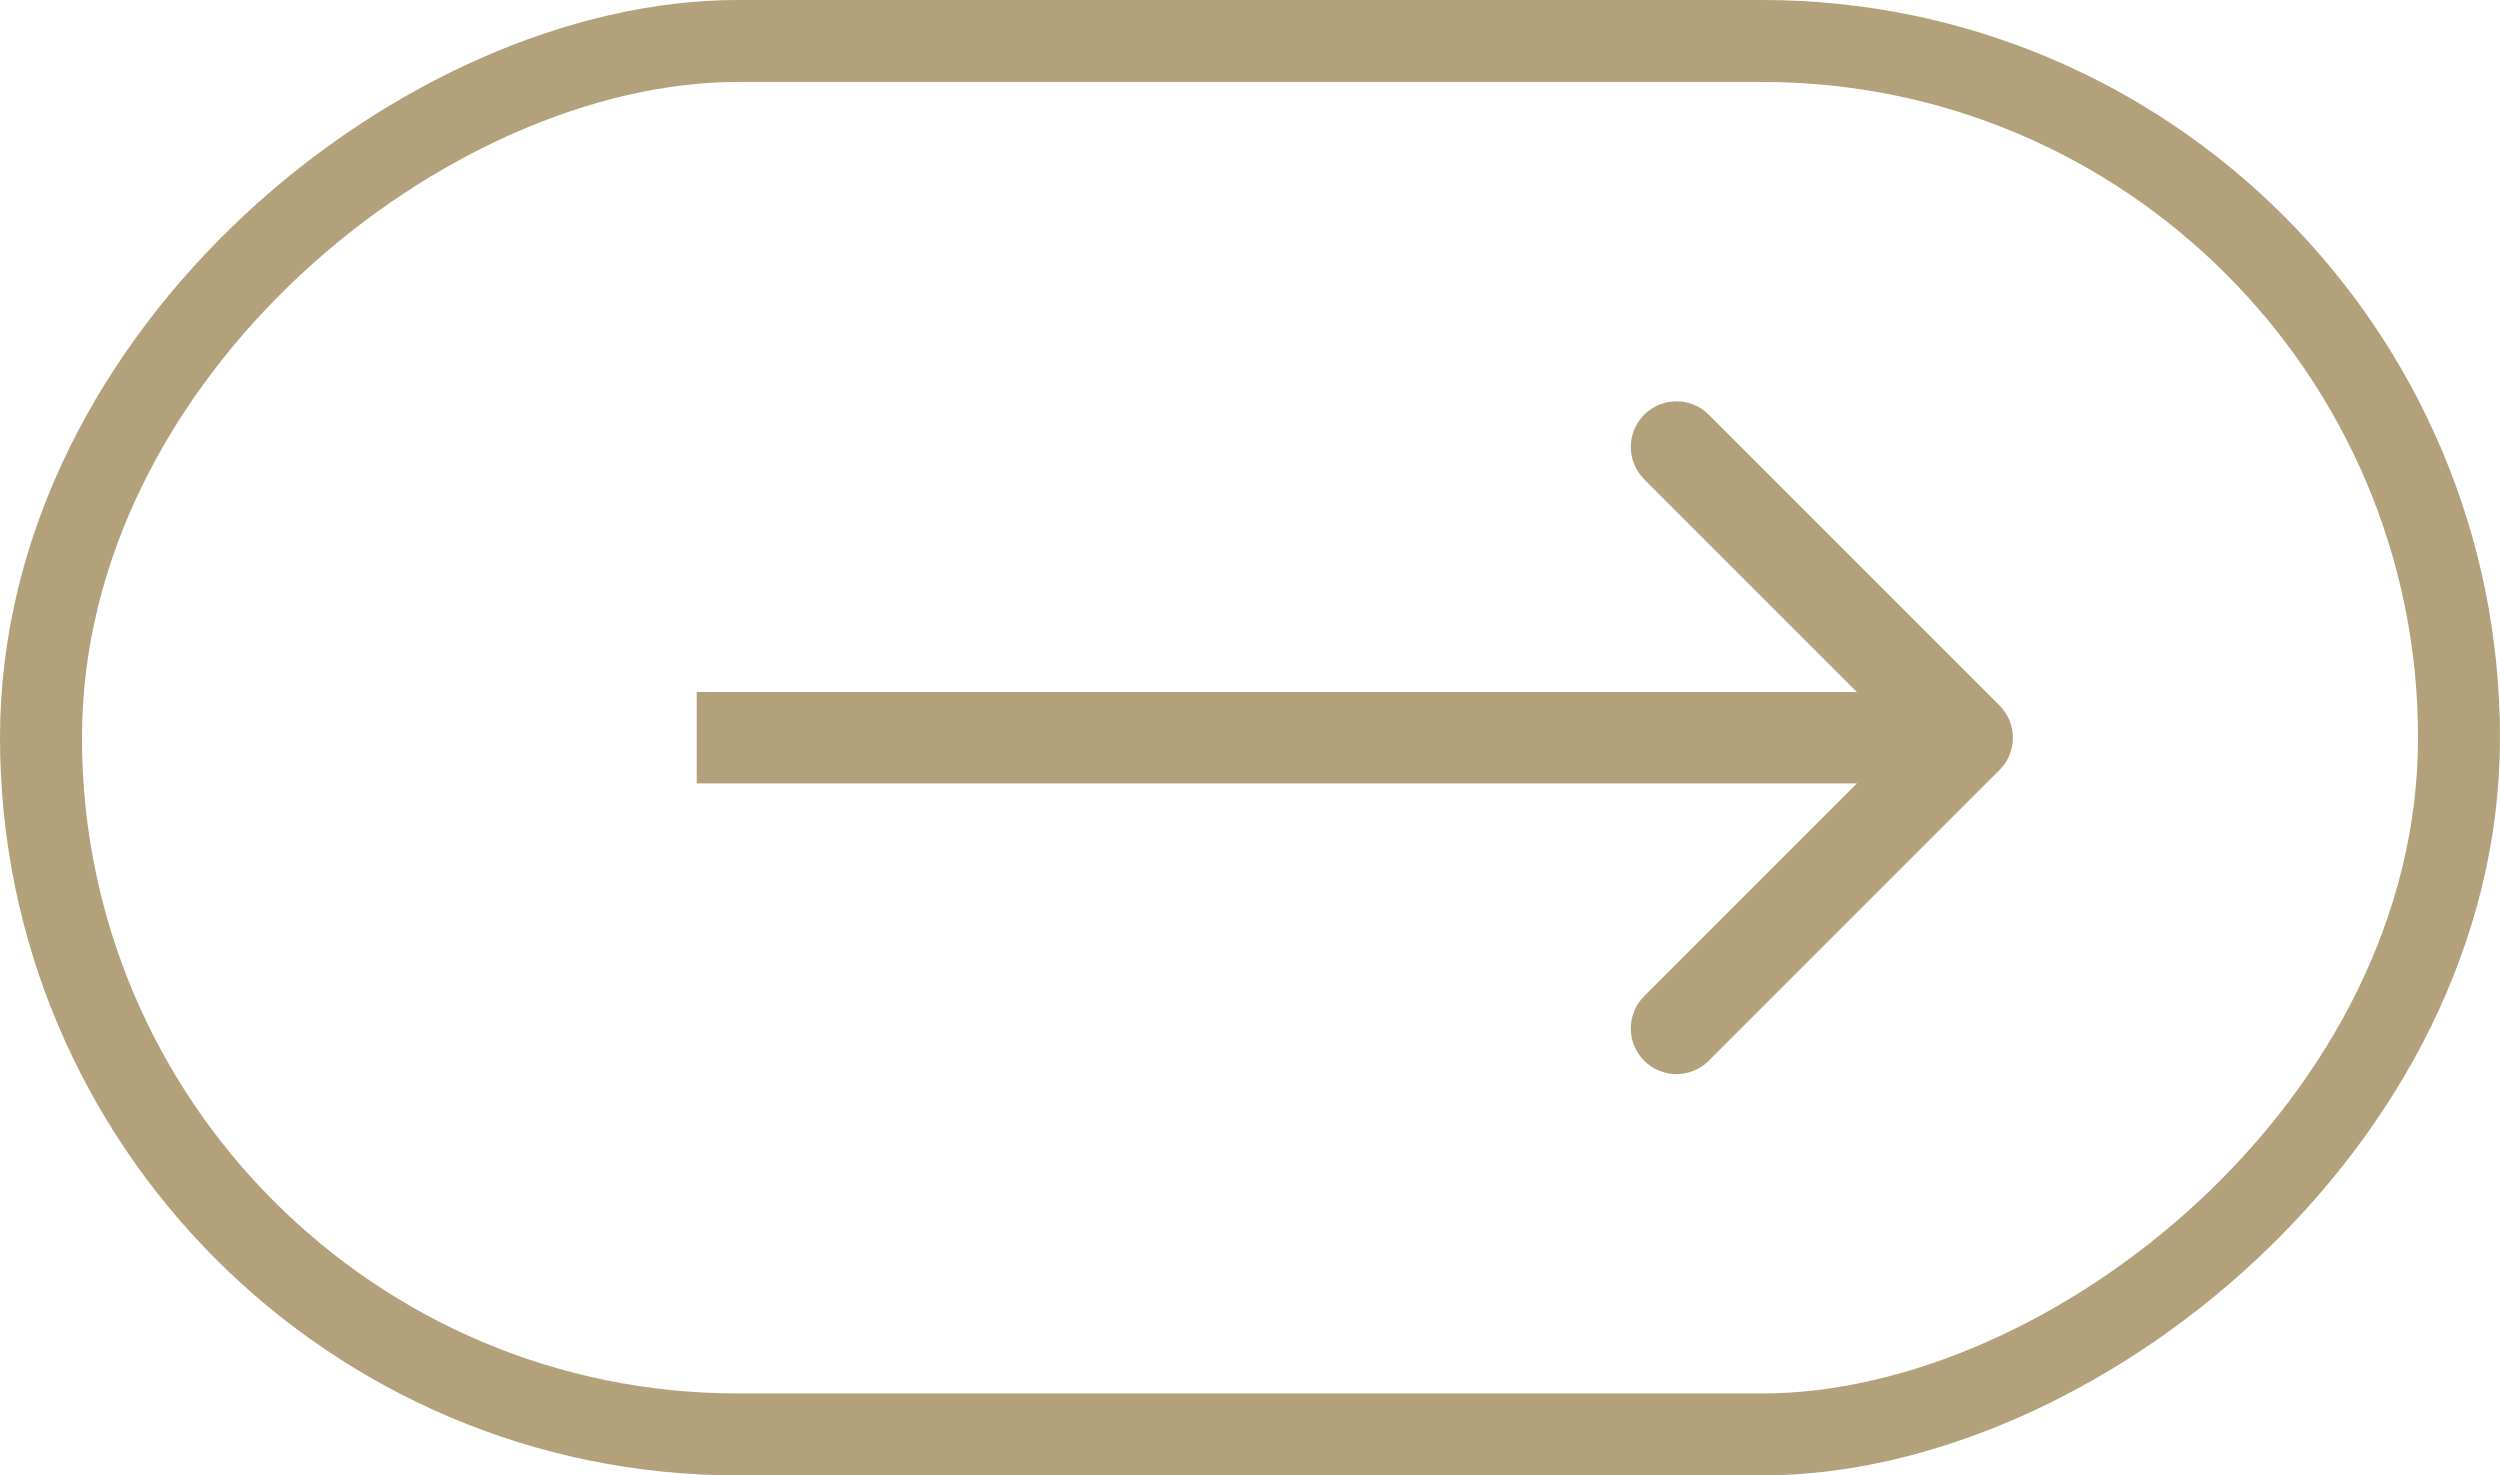
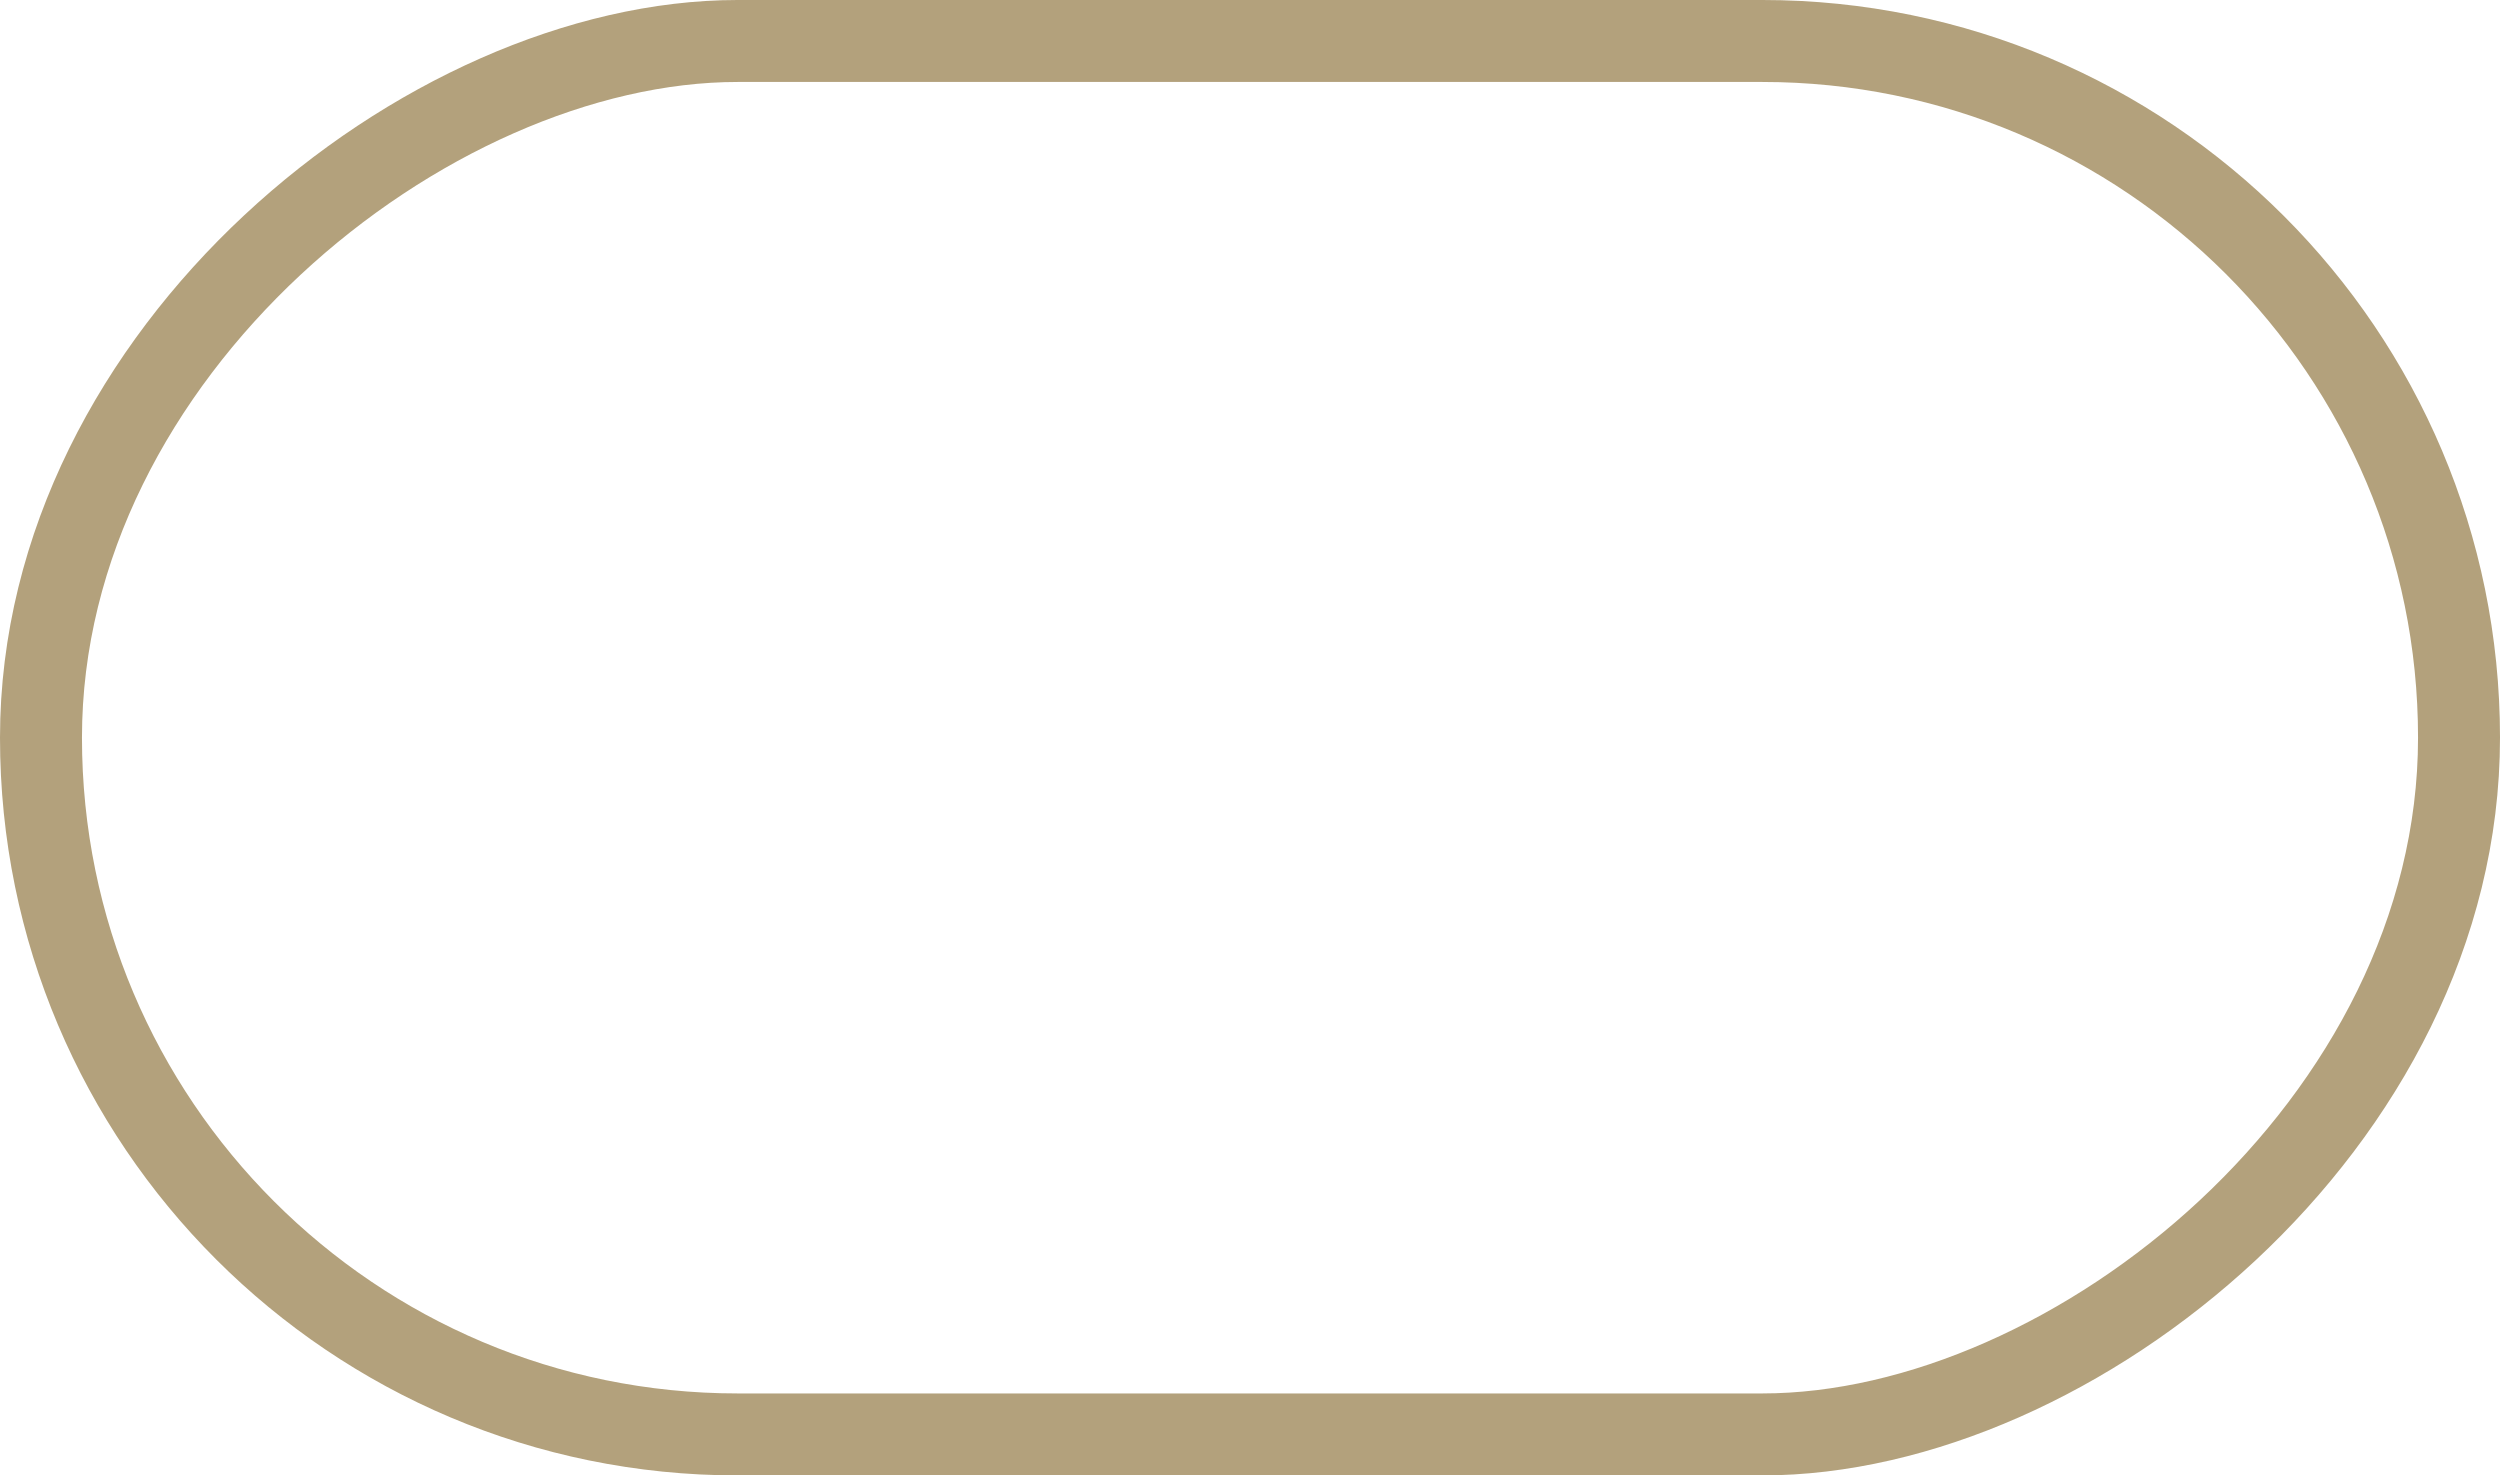
<svg xmlns="http://www.w3.org/2000/svg" width="61" height="36" viewBox="0 0 61 36" fill="none">
-   <path d="M48.788 18.788C49.224 18.353 49.224 17.647 48.788 17.212L41.694 10.118C41.259 9.683 40.553 9.683 40.118 10.118C39.683 10.553 39.683 11.259 40.118 11.694L46.424 18L40.118 24.306C39.683 24.741 39.683 25.447 40.118 25.882C40.553 26.317 41.259 26.317 41.694 25.882L48.788 18.788ZM17 18L17 19.115L48 19.115L48 18L48 16.885L17 16.885L17 18Z" fill="#B3A17C" />
  <rect x="1" y="35" width="34" height="59" rx="17" transform="rotate(-90 1 35)" stroke="#B3A17C" stroke-width="2" />
</svg>